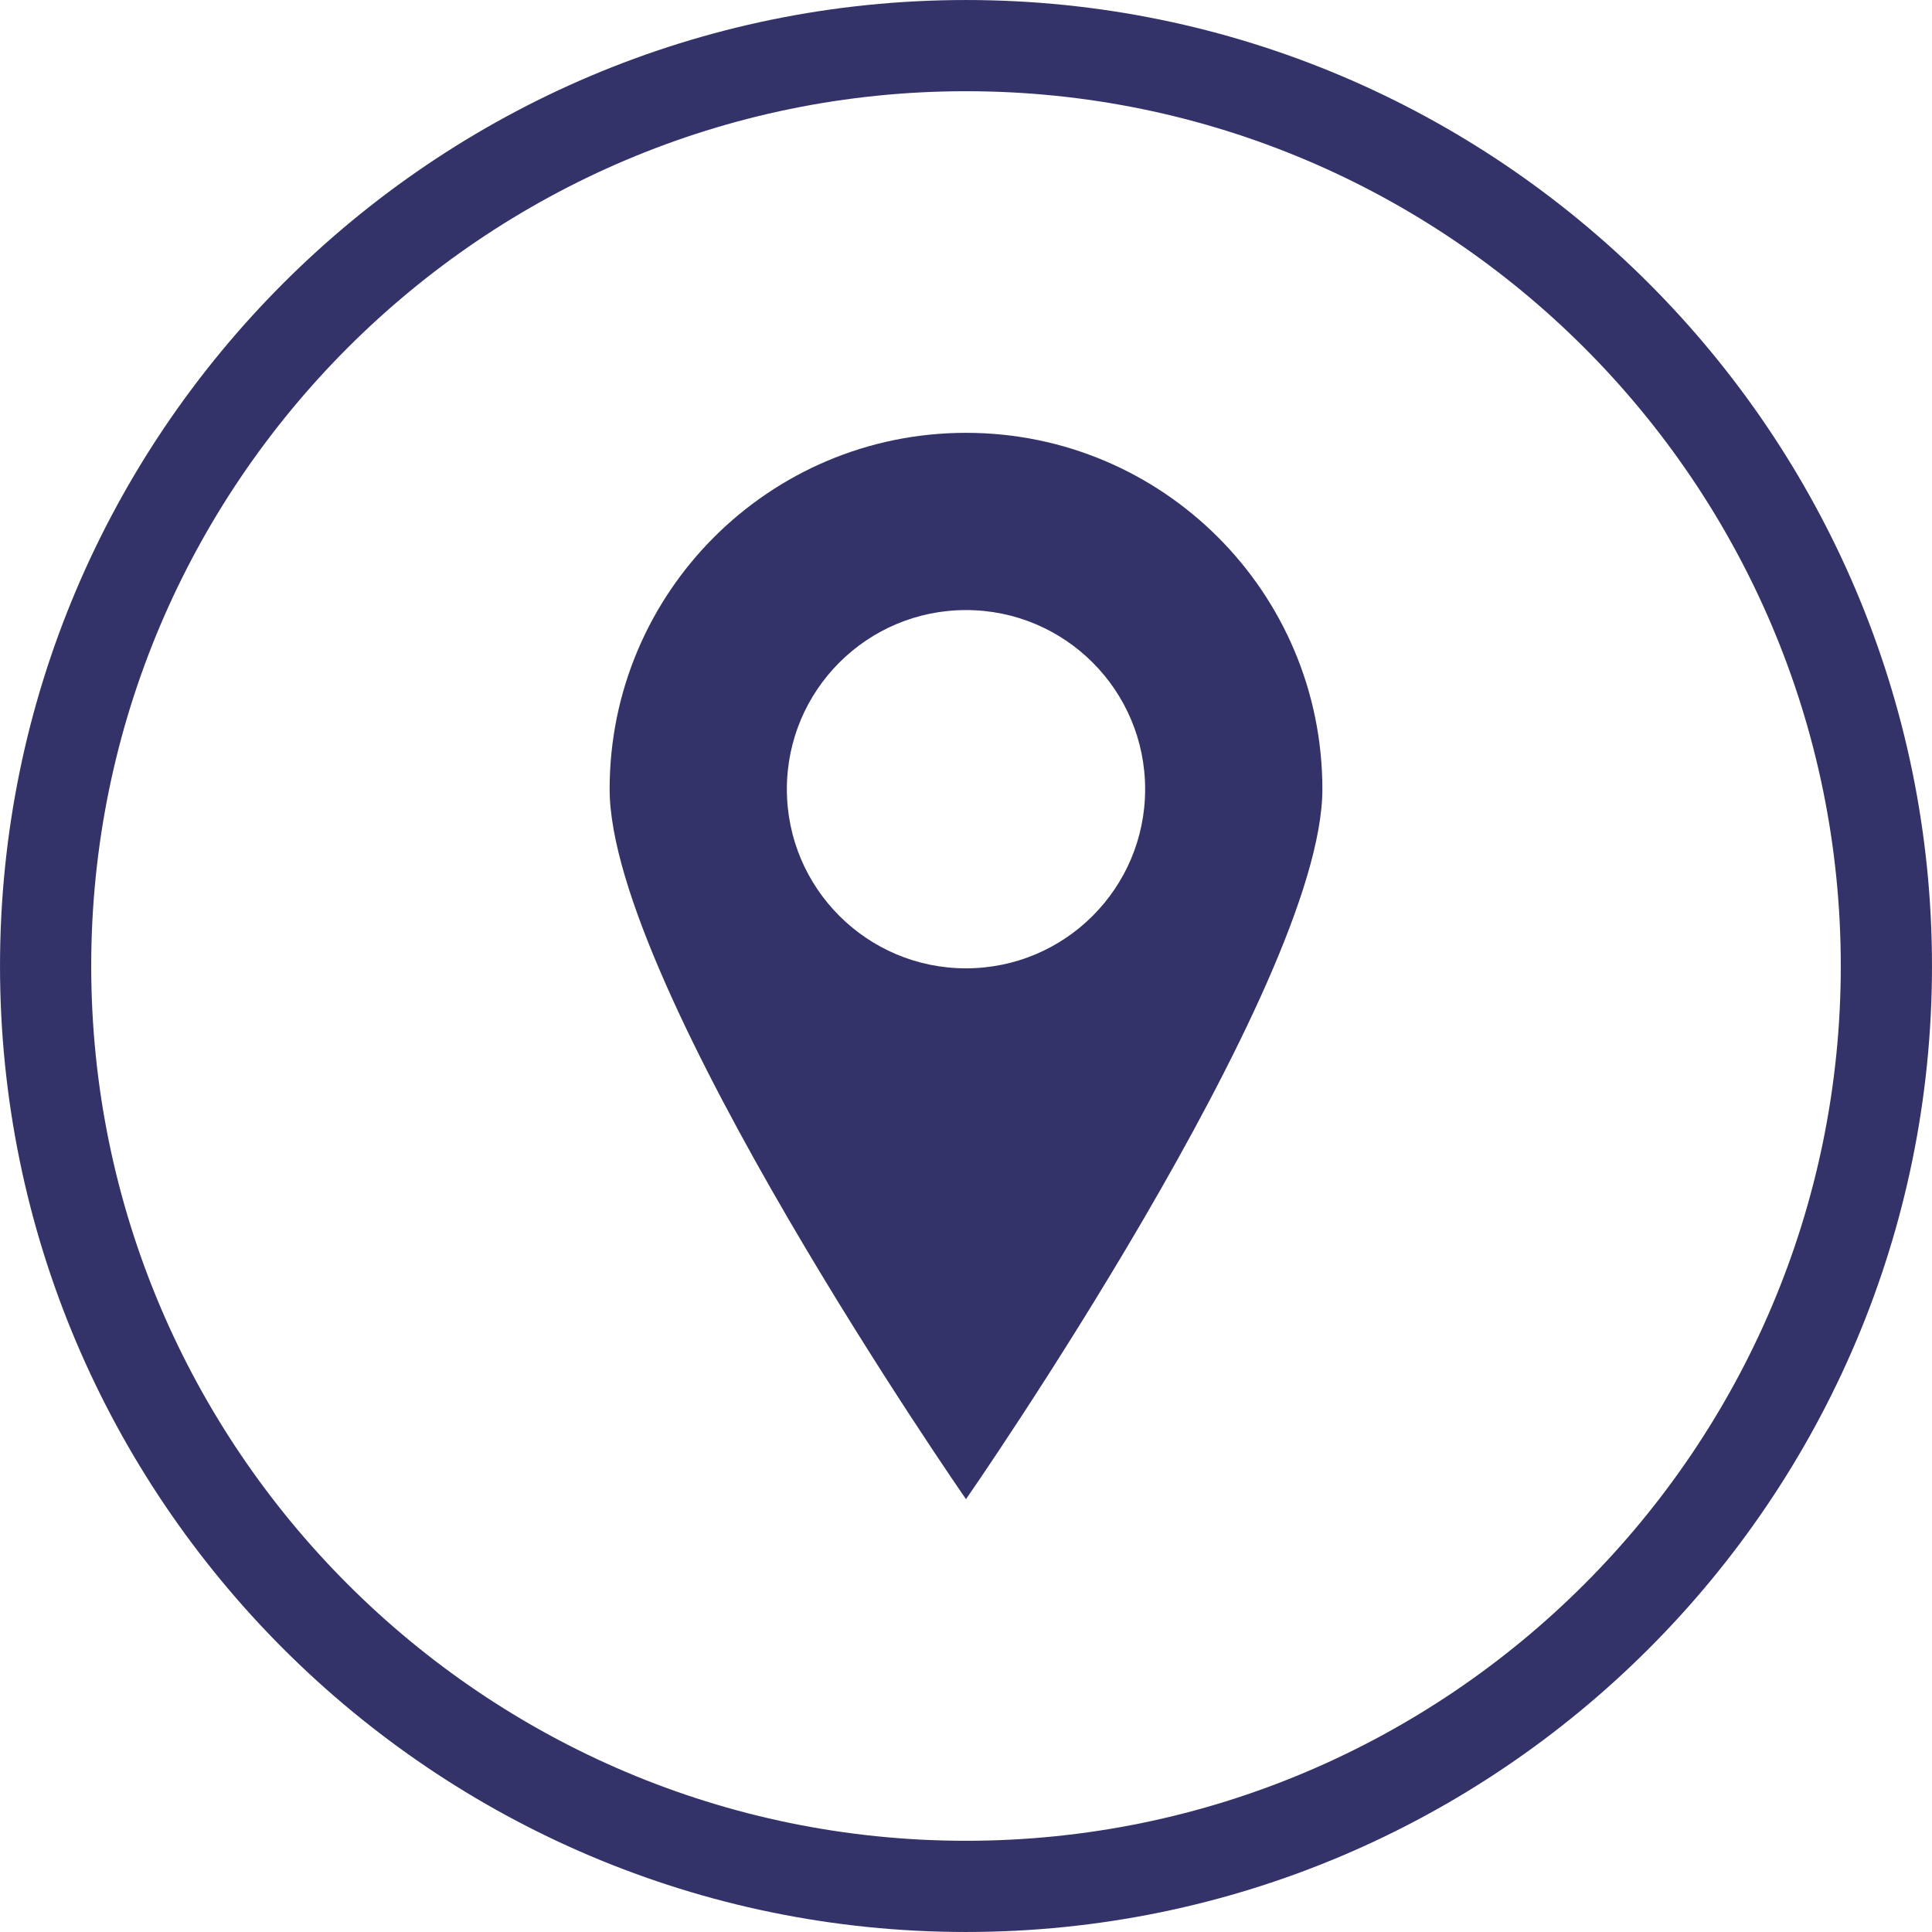
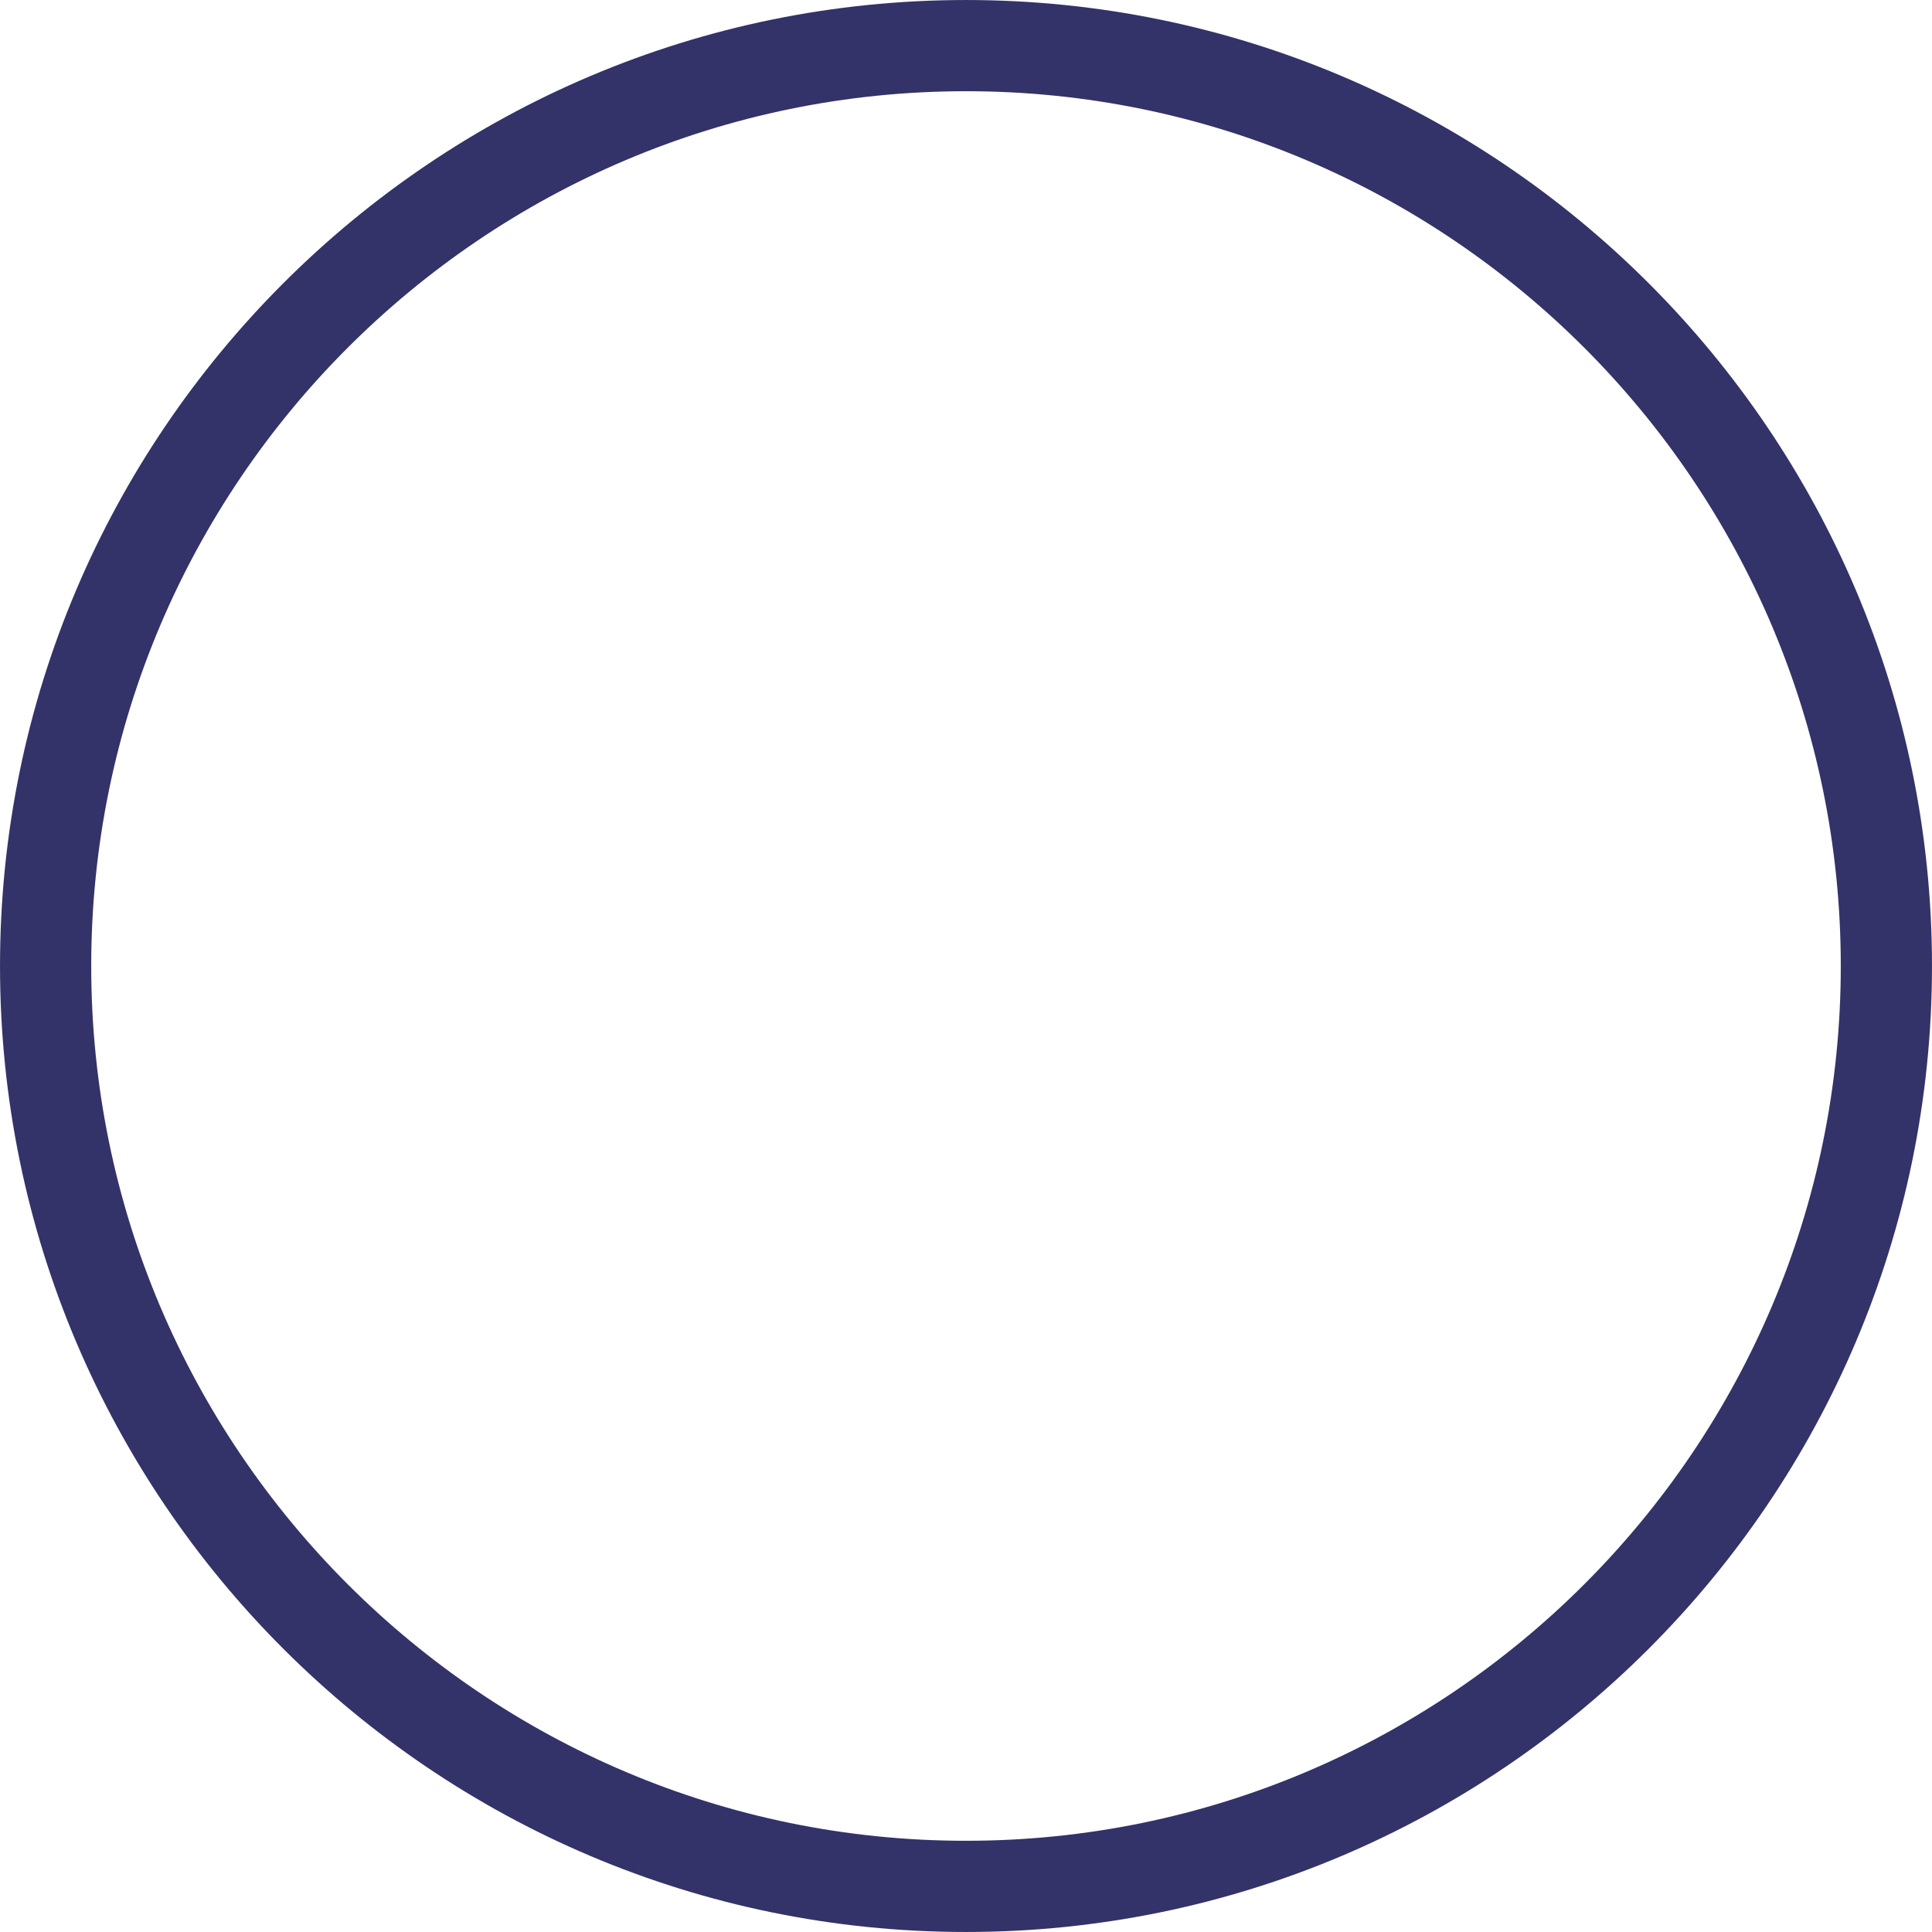
<svg xmlns="http://www.w3.org/2000/svg" fill="#000000" height="899.4" preserveAspectRatio="xMidYMid meet" version="1" viewBox="50.3 50.3 899.4 899.4" width="899.4" zoomAndPan="magnify">
  <g fill="#333369" id="change1_1">
    <path d="M 500 92.766 C 275.449 92.766 92.766 275.449 92.766 500 C 92.766 724.551 275.449 907.234 500 907.234 C 724.551 907.234 907.234 724.551 907.234 500 C 907.234 275.449 724.551 92.766 500 92.766 Z M 500 949.695 C 252.035 949.695 50.305 747.961 50.305 500 C 50.305 252.035 252.035 50.305 500 50.305 C 747.961 50.305 949.695 252.035 949.695 500 C 949.695 747.961 747.961 949.695 500 949.695" fill="inherit" />
-     <path d="M 500 501.086 C 453.945 501.086 416.609 463.75 416.609 417.695 C 416.609 371.641 453.945 334.305 500 334.305 C 546.055 334.305 583.391 371.641 583.391 417.695 C 583.391 463.75 546.055 501.086 500 501.086 Z M 500 251.793 C 408.375 251.793 334.098 326.07 334.098 417.695 C 334.098 509.32 500 748.207 500 748.207 C 500 748.207 665.902 509.32 665.902 417.695 C 665.902 326.07 591.625 251.793 500 251.793" fill="inherit" />
  </g>
</svg>